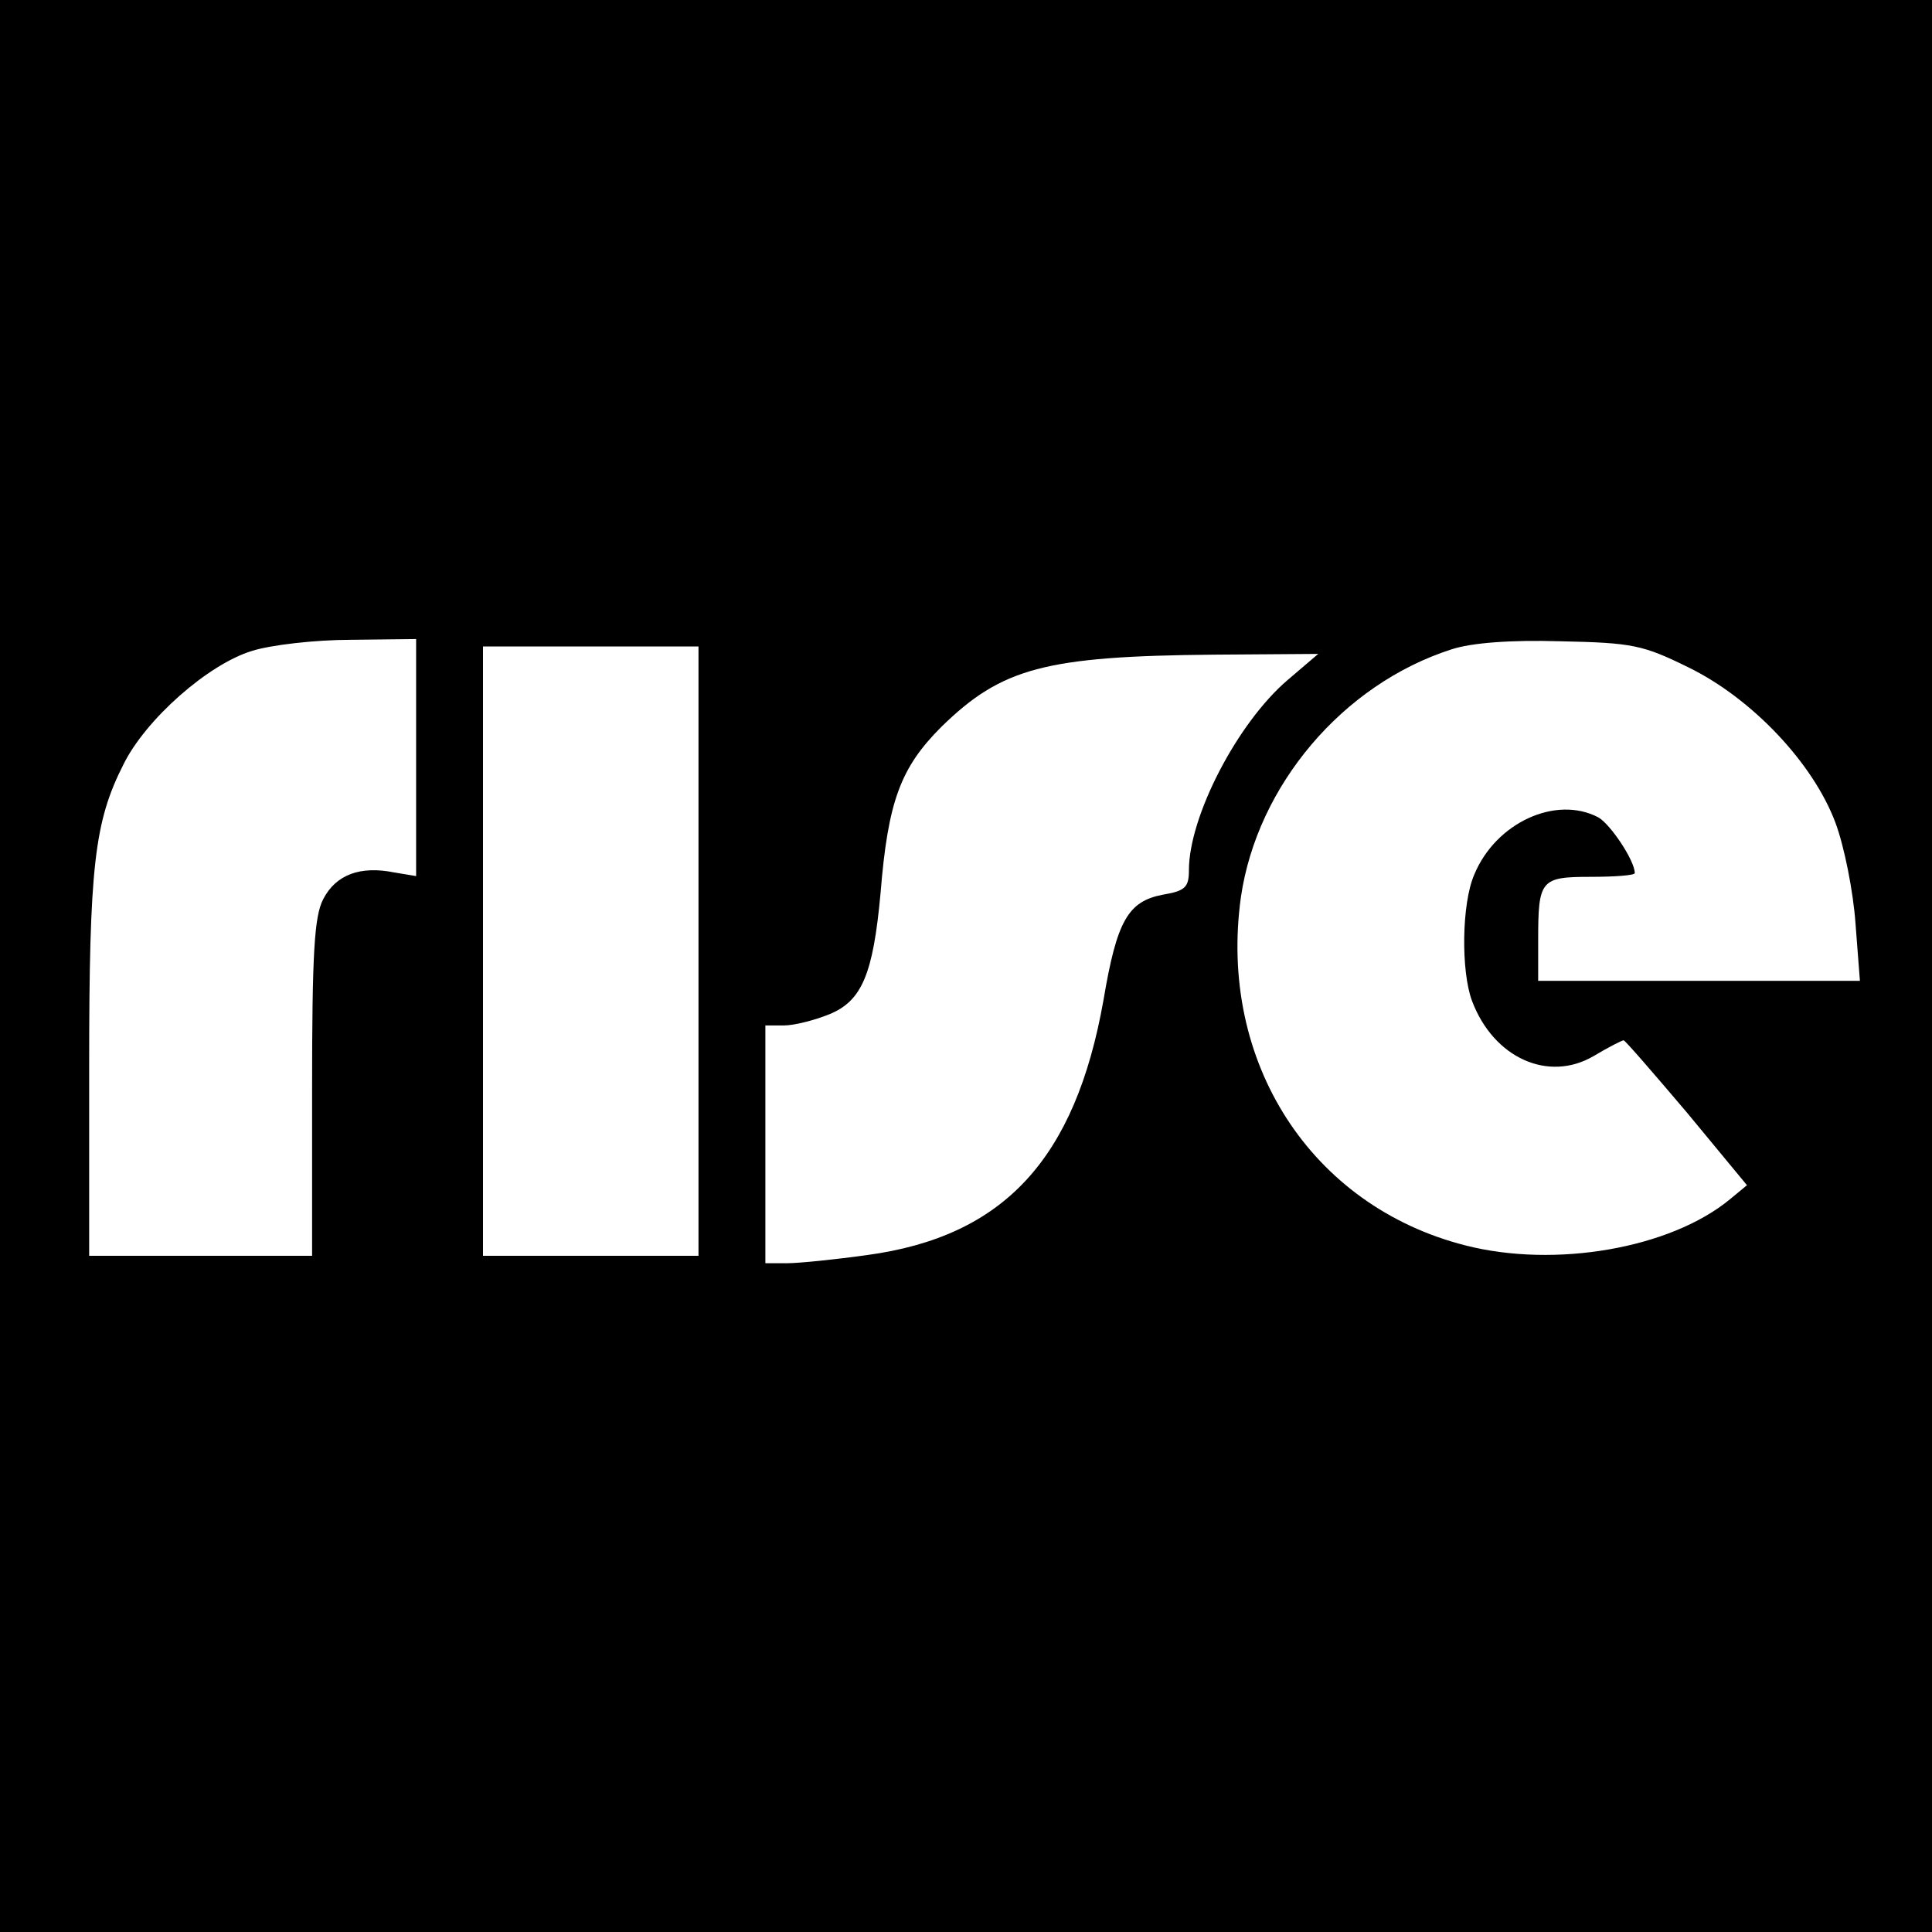
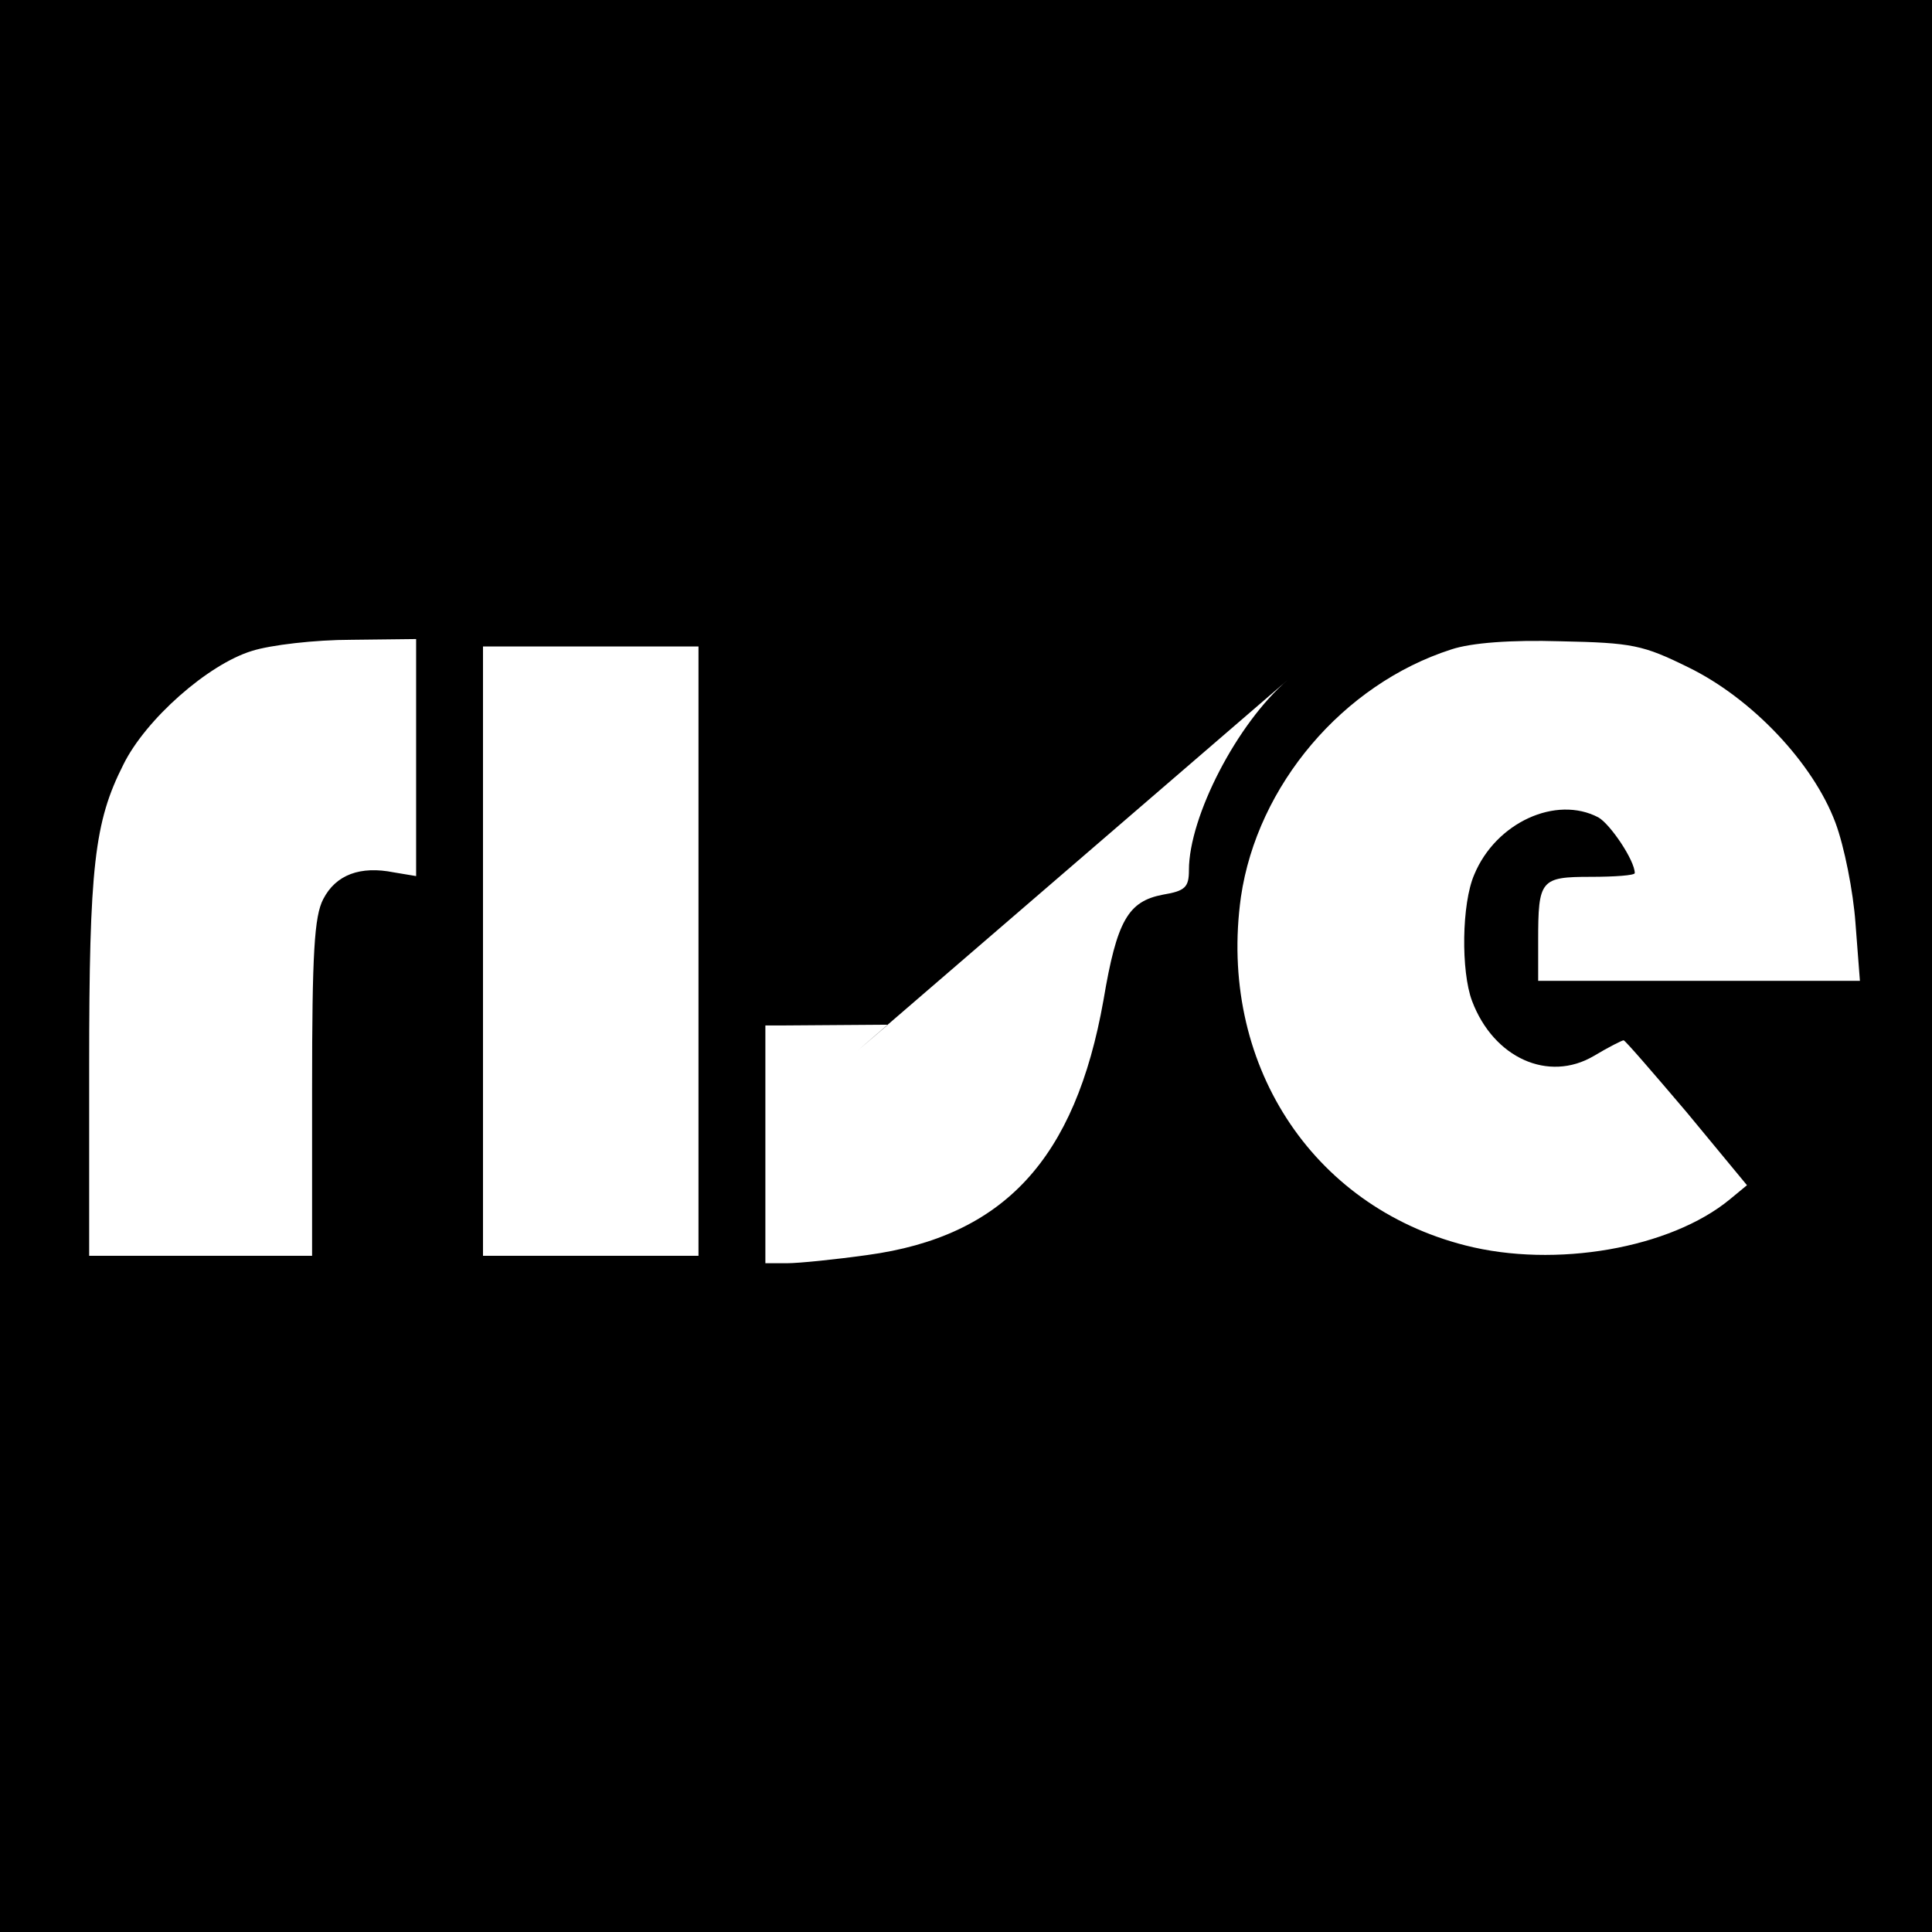
<svg xmlns="http://www.w3.org/2000/svg" version="1.0" width="260pt" height="260pt" viewBox="0 0 260 260" preserveAspectRatio="xMidYMid meet">
  <g transform="translate(0,260) scale(0.1,-0.1)" fill="#000000" stroke="none">
-     <path d="M0 1300 l0 -1300 1300 0 1300 0 0 1300 0 1300 -1300 0 -1300 0 0 -1300z m560 280 l0 -159 -30 5 c-45 9 -78 -3 -95 -36 -12 -23 -15 -72 -15 -255 l0 -225 -150 0 -150 0 0 255 c0 269 7 329 46 406 30 61 114 135 173 153 25 8 85 15 134 15 l87 1 0 -160z m1712 122 c86 -42 168 -129 198 -209 12 -32 24 -93 27 -135 l6 -78 -217 0 -216 0 0 54 c0 82 3 86 71 86 32 0 59 2 59 5 0 17 -33 66 -49 75 -57 30 -138 -7 -167 -77 -17 -39 -18 -130 -3 -170 29 -77 103 -110 164 -74 20 12 38 21 40 21 2 0 40 -44 85 -97 l81 -98 -23 -19 c-80 -66 -235 -93 -356 -62 -208 53 -333 247 -302 469 22 150 137 286 283 333 27 9 80 13 147 11 97 -2 111 -5 172 -35z m-1332 -382 l0 -410 -145 0 -145 0 0 410 0 410 145 0 145 0 0 -410z m793 365 c-68 -58 -133 -184 -133 -256 0 -23 -5 -28 -35 -33 -47 -9 -62 -35 -80 -142 -38 -214 -134 -318 -318 -343 -43 -6 -92 -11 -108 -11 l-29 0 0 160 0 160 25 0 c14 0 41 7 61 15 44 18 59 54 69 163 10 124 27 169 82 224 81 79 139 95 367 97 l140 1 -41 -35z" />
+     <path d="M0 1300 l0 -1300 1300 0 1300 0 0 1300 0 1300 -1300 0 -1300 0 0 -1300z m560 280 l0 -159 -30 5 c-45 9 -78 -3 -95 -36 -12 -23 -15 -72 -15 -255 l0 -225 -150 0 -150 0 0 255 c0 269 7 329 46 406 30 61 114 135 173 153 25 8 85 15 134 15 l87 1 0 -160z m1712 122 c86 -42 168 -129 198 -209 12 -32 24 -93 27 -135 l6 -78 -217 0 -216 0 0 54 c0 82 3 86 71 86 32 0 59 2 59 5 0 17 -33 66 -49 75 -57 30 -138 -7 -167 -77 -17 -39 -18 -130 -3 -170 29 -77 103 -110 164 -74 20 12 38 21 40 21 2 0 40 -44 85 -97 l81 -98 -23 -19 c-80 -66 -235 -93 -356 -62 -208 53 -333 247 -302 469 22 150 137 286 283 333 27 9 80 13 147 11 97 -2 111 -5 172 -35z m-1332 -382 l0 -410 -145 0 -145 0 0 410 0 410 145 0 145 0 0 -410z m793 365 c-68 -58 -133 -184 -133 -256 0 -23 -5 -28 -35 -33 -47 -9 -62 -35 -80 -142 -38 -214 -134 -318 -318 -343 -43 -6 -92 -11 -108 -11 l-29 0 0 160 0 160 25 0 l140 1 -41 -35z" />
  </g>
</svg>